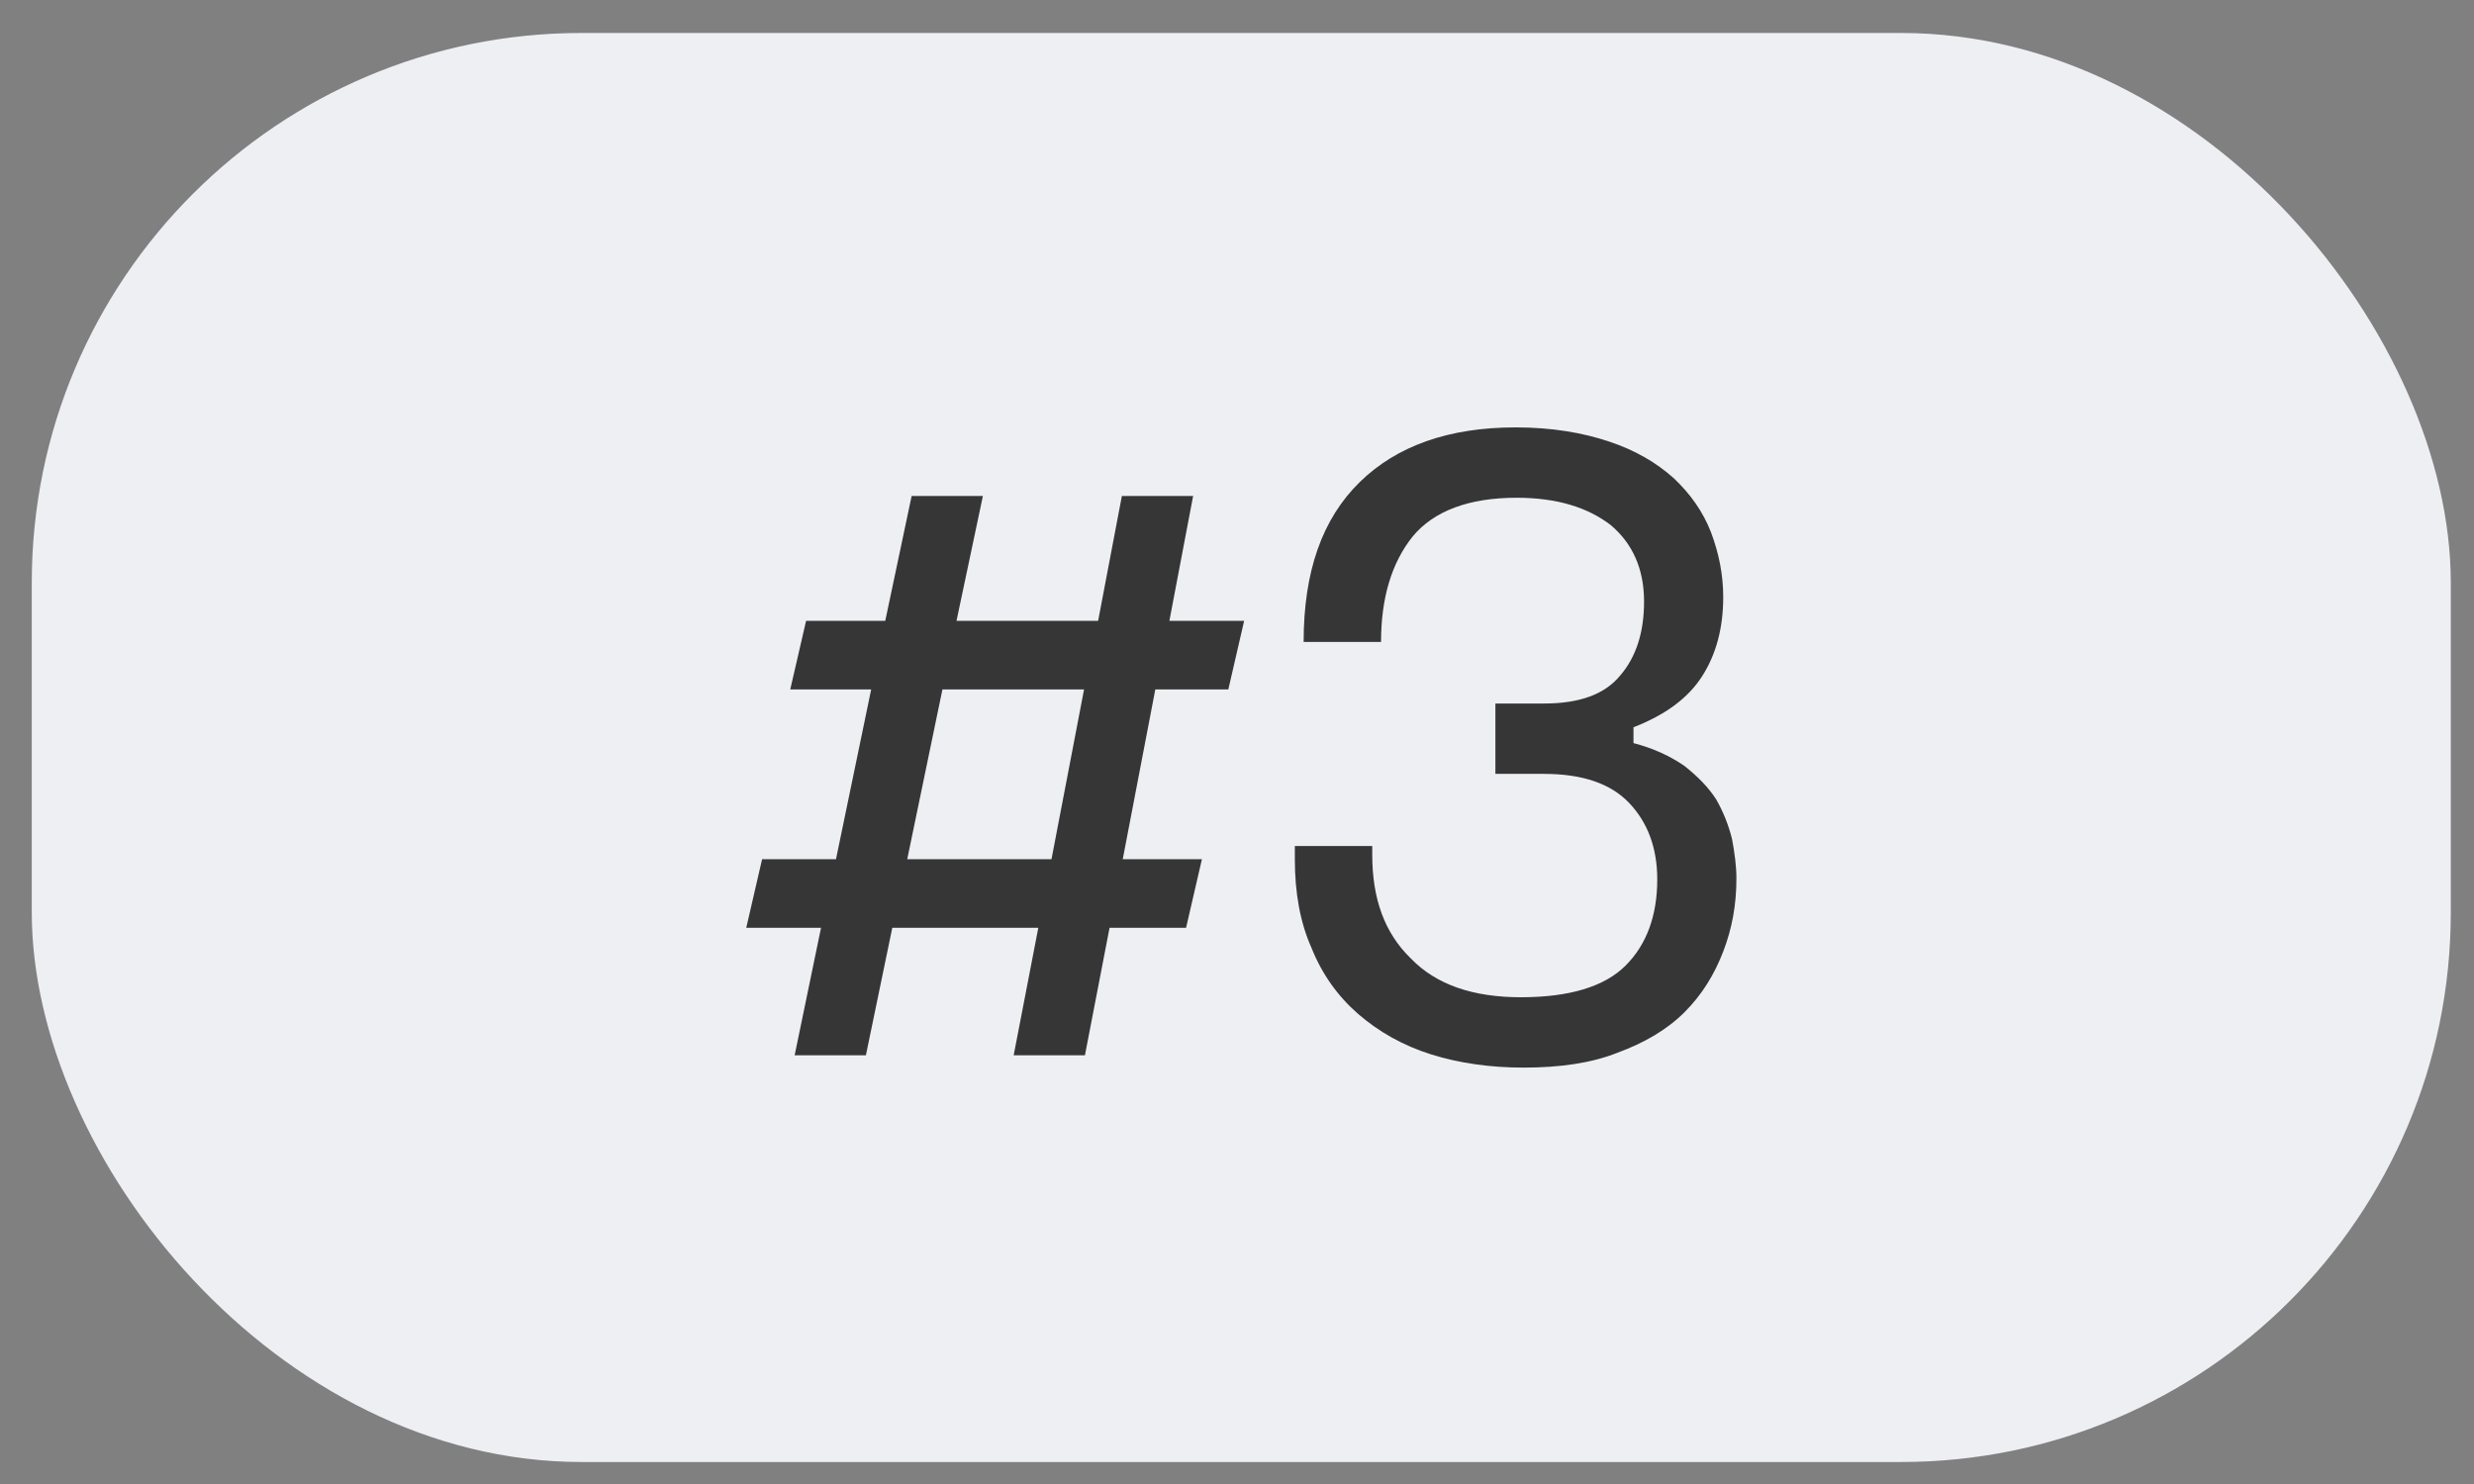
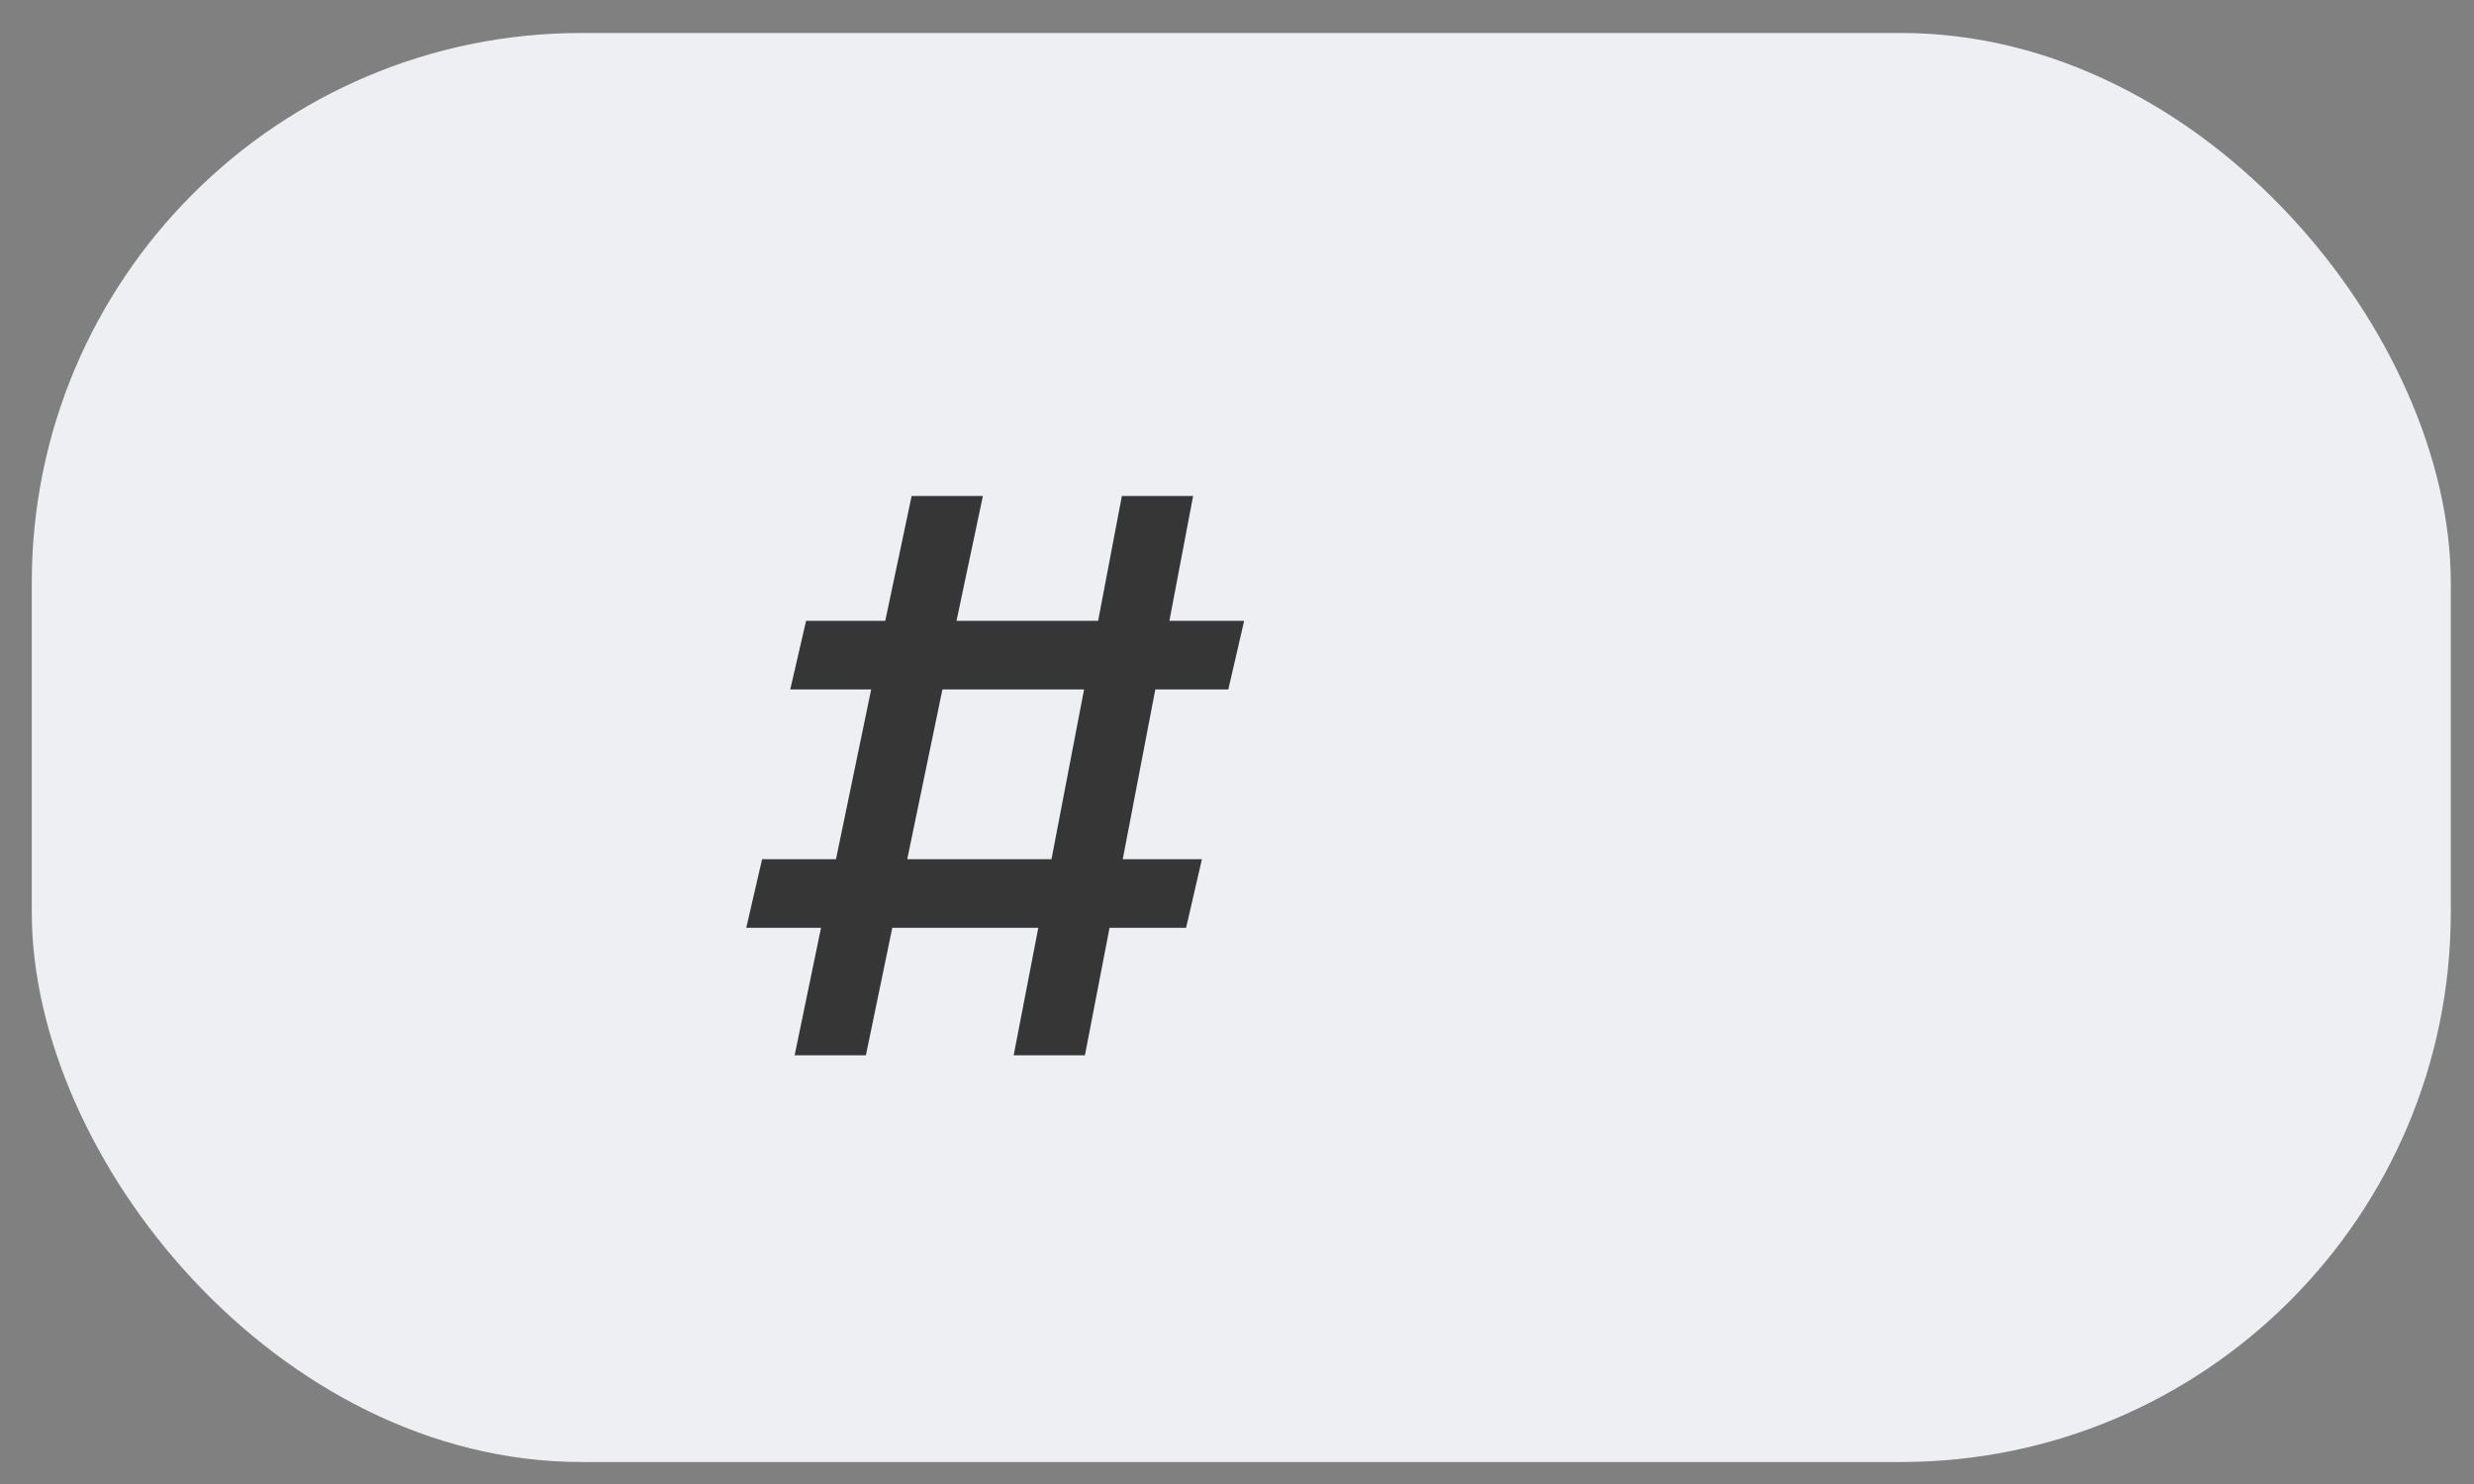
<svg xmlns="http://www.w3.org/2000/svg" width="45" height="27" viewBox="0 0 45 27" fill="none">
  <rect x="0" y="0" width="45" height="27" fill="#808080" stroke="none" />
  <rect x="0.578" y="0.6" width="44" height="26" rx="10" fill="#EDEFF3" />
  <path d="M14.454 19.2L14.934 16.88H13.574L13.862 15.632H15.206L15.846 12.544L14.374 12.544L14.662 11.296H16.102L16.582 9.024L17.878 9.024L17.398 11.296L19.974 11.296L20.406 9.024L21.702 9.024L21.27 11.296L22.63 11.296L22.342 12.544L21.014 12.544L20.422 15.632H21.862L21.574 16.88H20.182L19.734 19.2H18.438L18.886 16.88H16.23L15.75 19.2H14.454ZM19.126 15.632L19.718 12.544L17.142 12.544L16.502 15.632H19.126Z" fill="#363636" />
-   <path d="M23.552 15.392L24.96 15.392V15.552C24.96 16.352 25.184 16.976 25.664 17.44C26.128 17.92 26.8 18.144 27.664 18.144C28.544 18.144 29.184 17.952 29.568 17.568C29.952 17.184 30.144 16.656 30.144 16C30.144 15.424 29.968 14.96 29.632 14.608C29.296 14.256 28.784 14.08 28.08 14.08H27.2V12.8L28.08 12.8C28.72 12.8 29.184 12.64 29.472 12.288C29.76 11.952 29.904 11.504 29.904 10.944C29.904 10.352 29.696 9.888 29.296 9.552C28.88 9.232 28.32 9.056 27.584 9.056C26.72 9.056 26.08 9.296 25.696 9.76C25.312 10.24 25.12 10.88 25.12 11.68H23.712C23.712 10.4 24.048 9.44 24.736 8.768C25.408 8.112 26.352 7.776 27.568 7.776C28.224 7.776 28.784 7.872 29.264 8.032C29.744 8.192 30.128 8.416 30.448 8.704C30.752 8.992 30.976 9.312 31.12 9.68C31.264 10.064 31.344 10.448 31.344 10.864C31.344 11.424 31.216 11.904 30.96 12.304C30.704 12.704 30.288 13.008 29.712 13.232V13.52C30.08 13.616 30.384 13.76 30.64 13.936C30.88 14.128 31.072 14.32 31.216 14.544C31.344 14.768 31.44 15.008 31.504 15.264C31.552 15.52 31.584 15.76 31.584 15.984C31.584 16.464 31.504 16.896 31.344 17.312C31.184 17.728 30.96 18.096 30.64 18.416C30.32 18.736 29.904 18.976 29.424 19.152C28.944 19.344 28.368 19.424 27.712 19.424C27.104 19.424 26.544 19.344 26.032 19.184C25.52 19.024 25.072 18.768 24.704 18.448C24.336 18.128 24.048 17.728 23.856 17.248C23.648 16.784 23.552 16.24 23.552 15.632V15.392Z" fill="#363636" />
</svg>